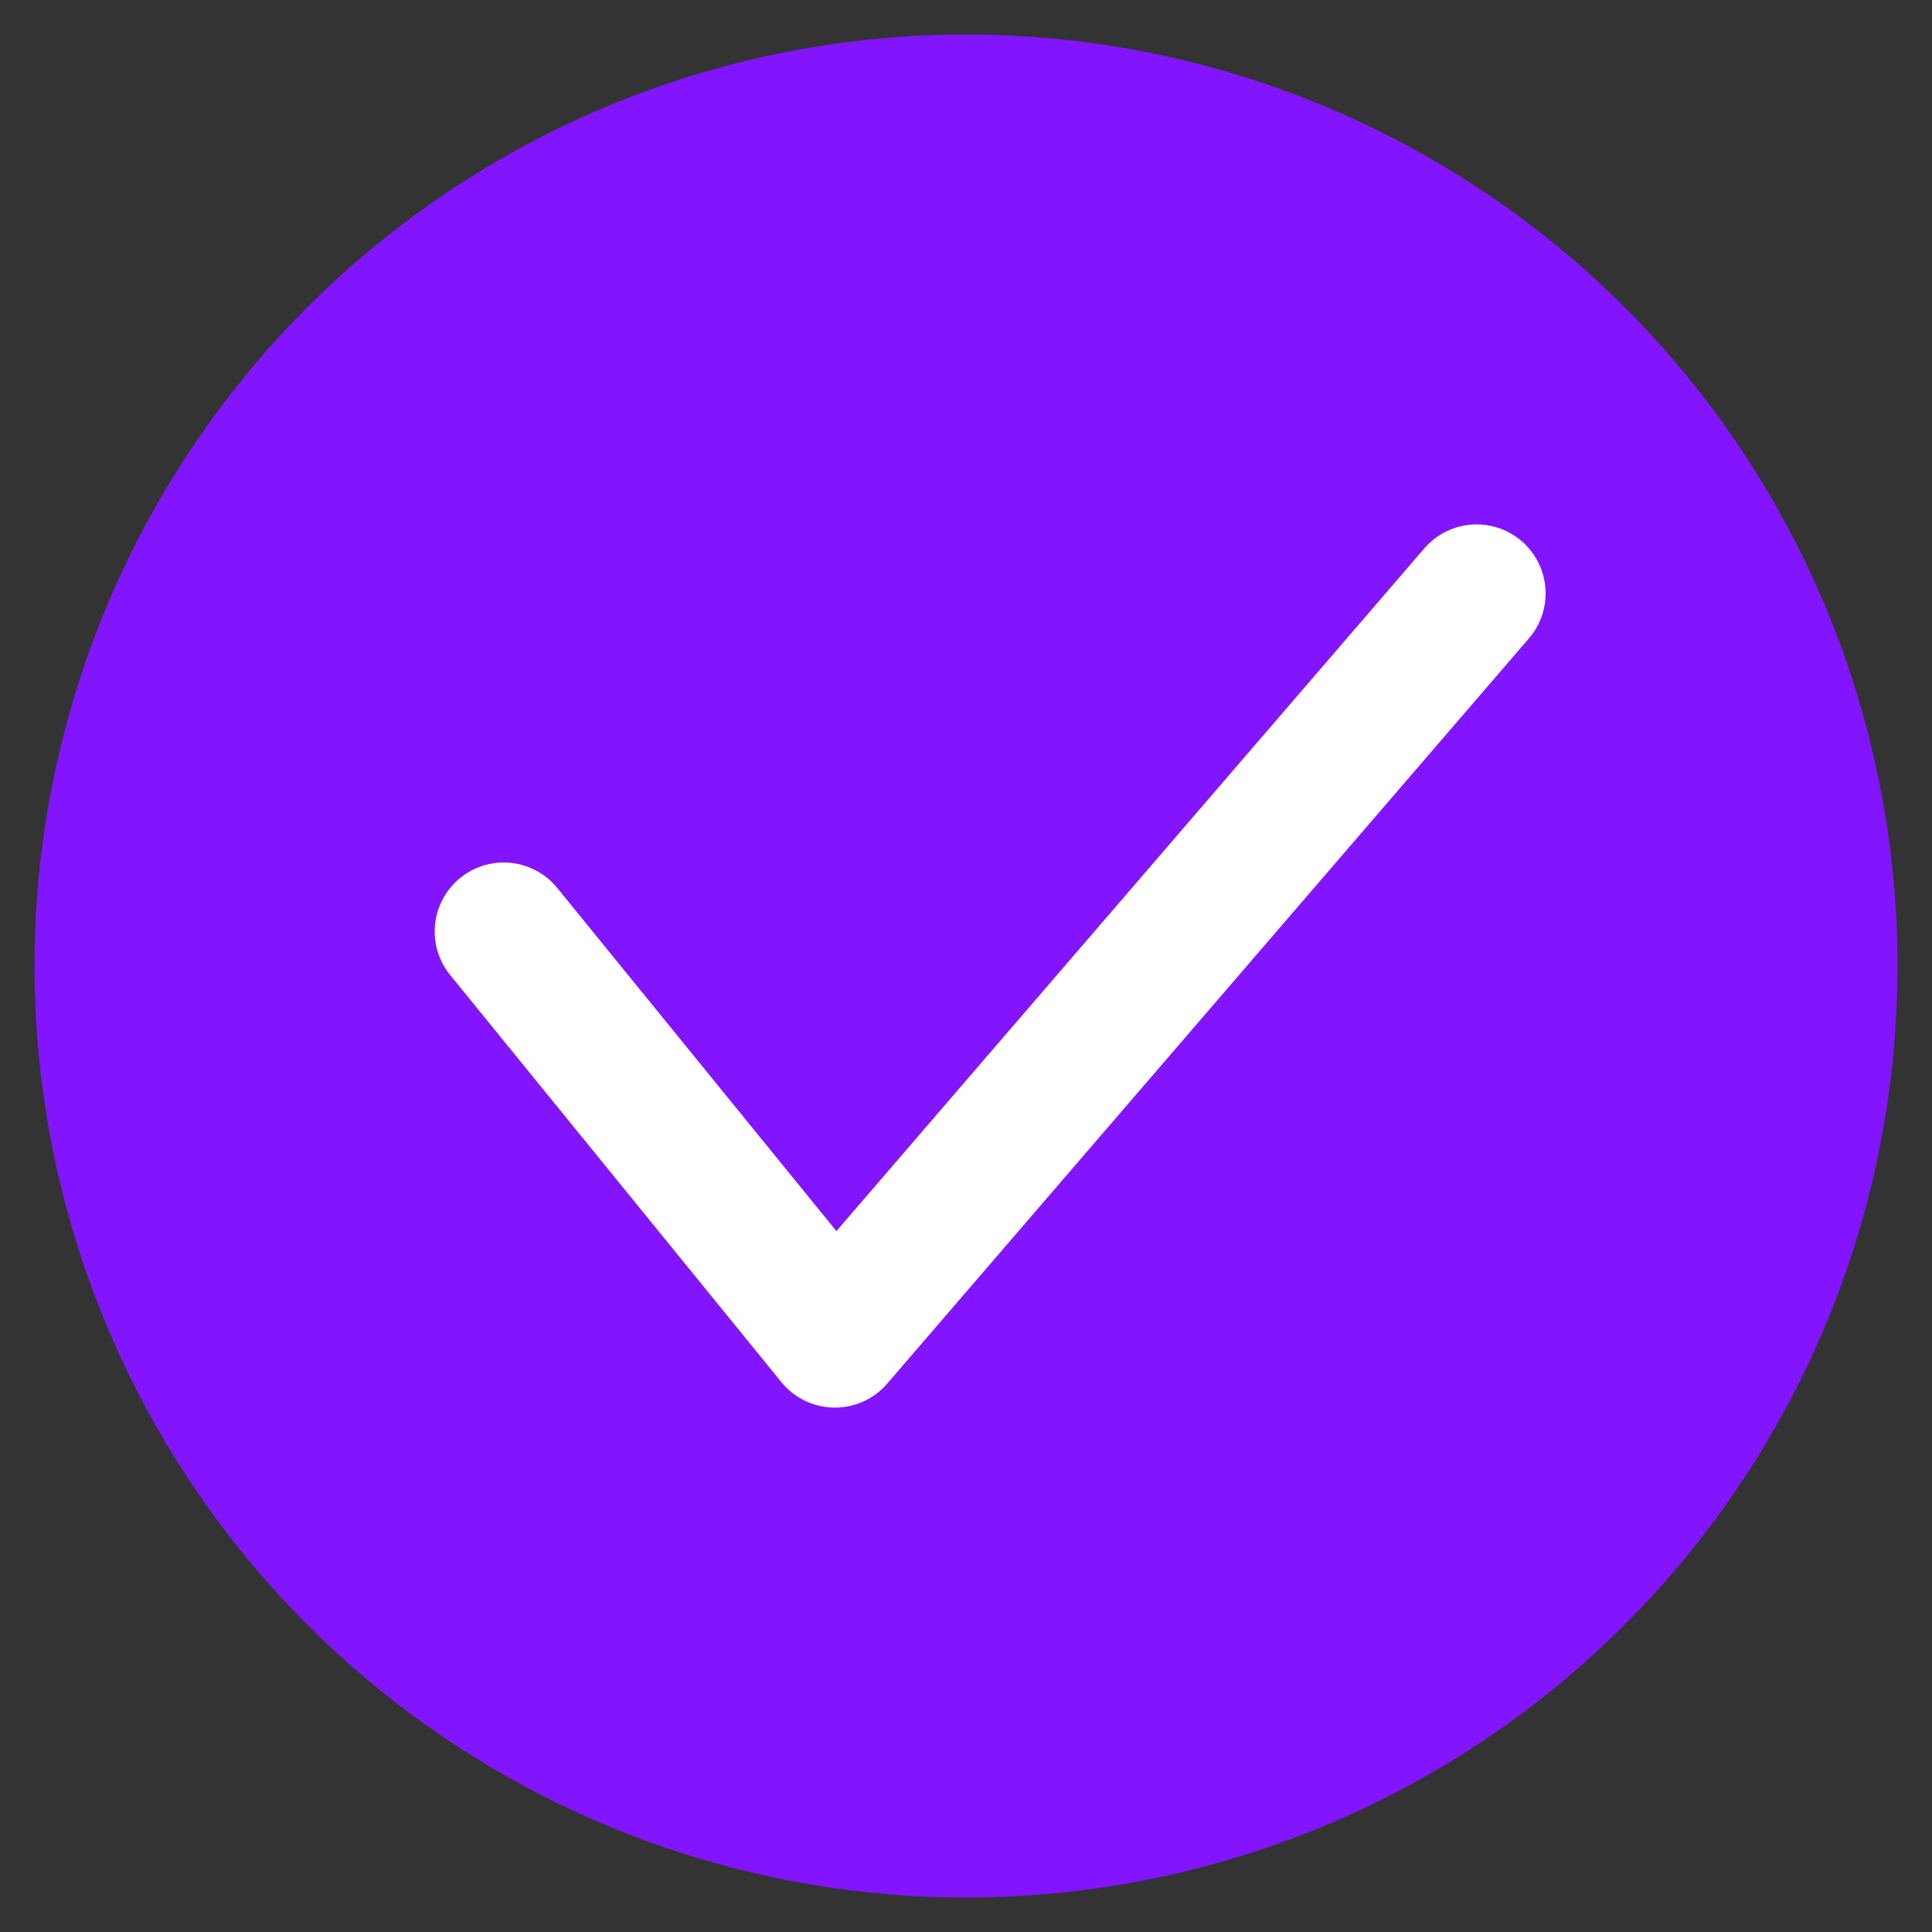
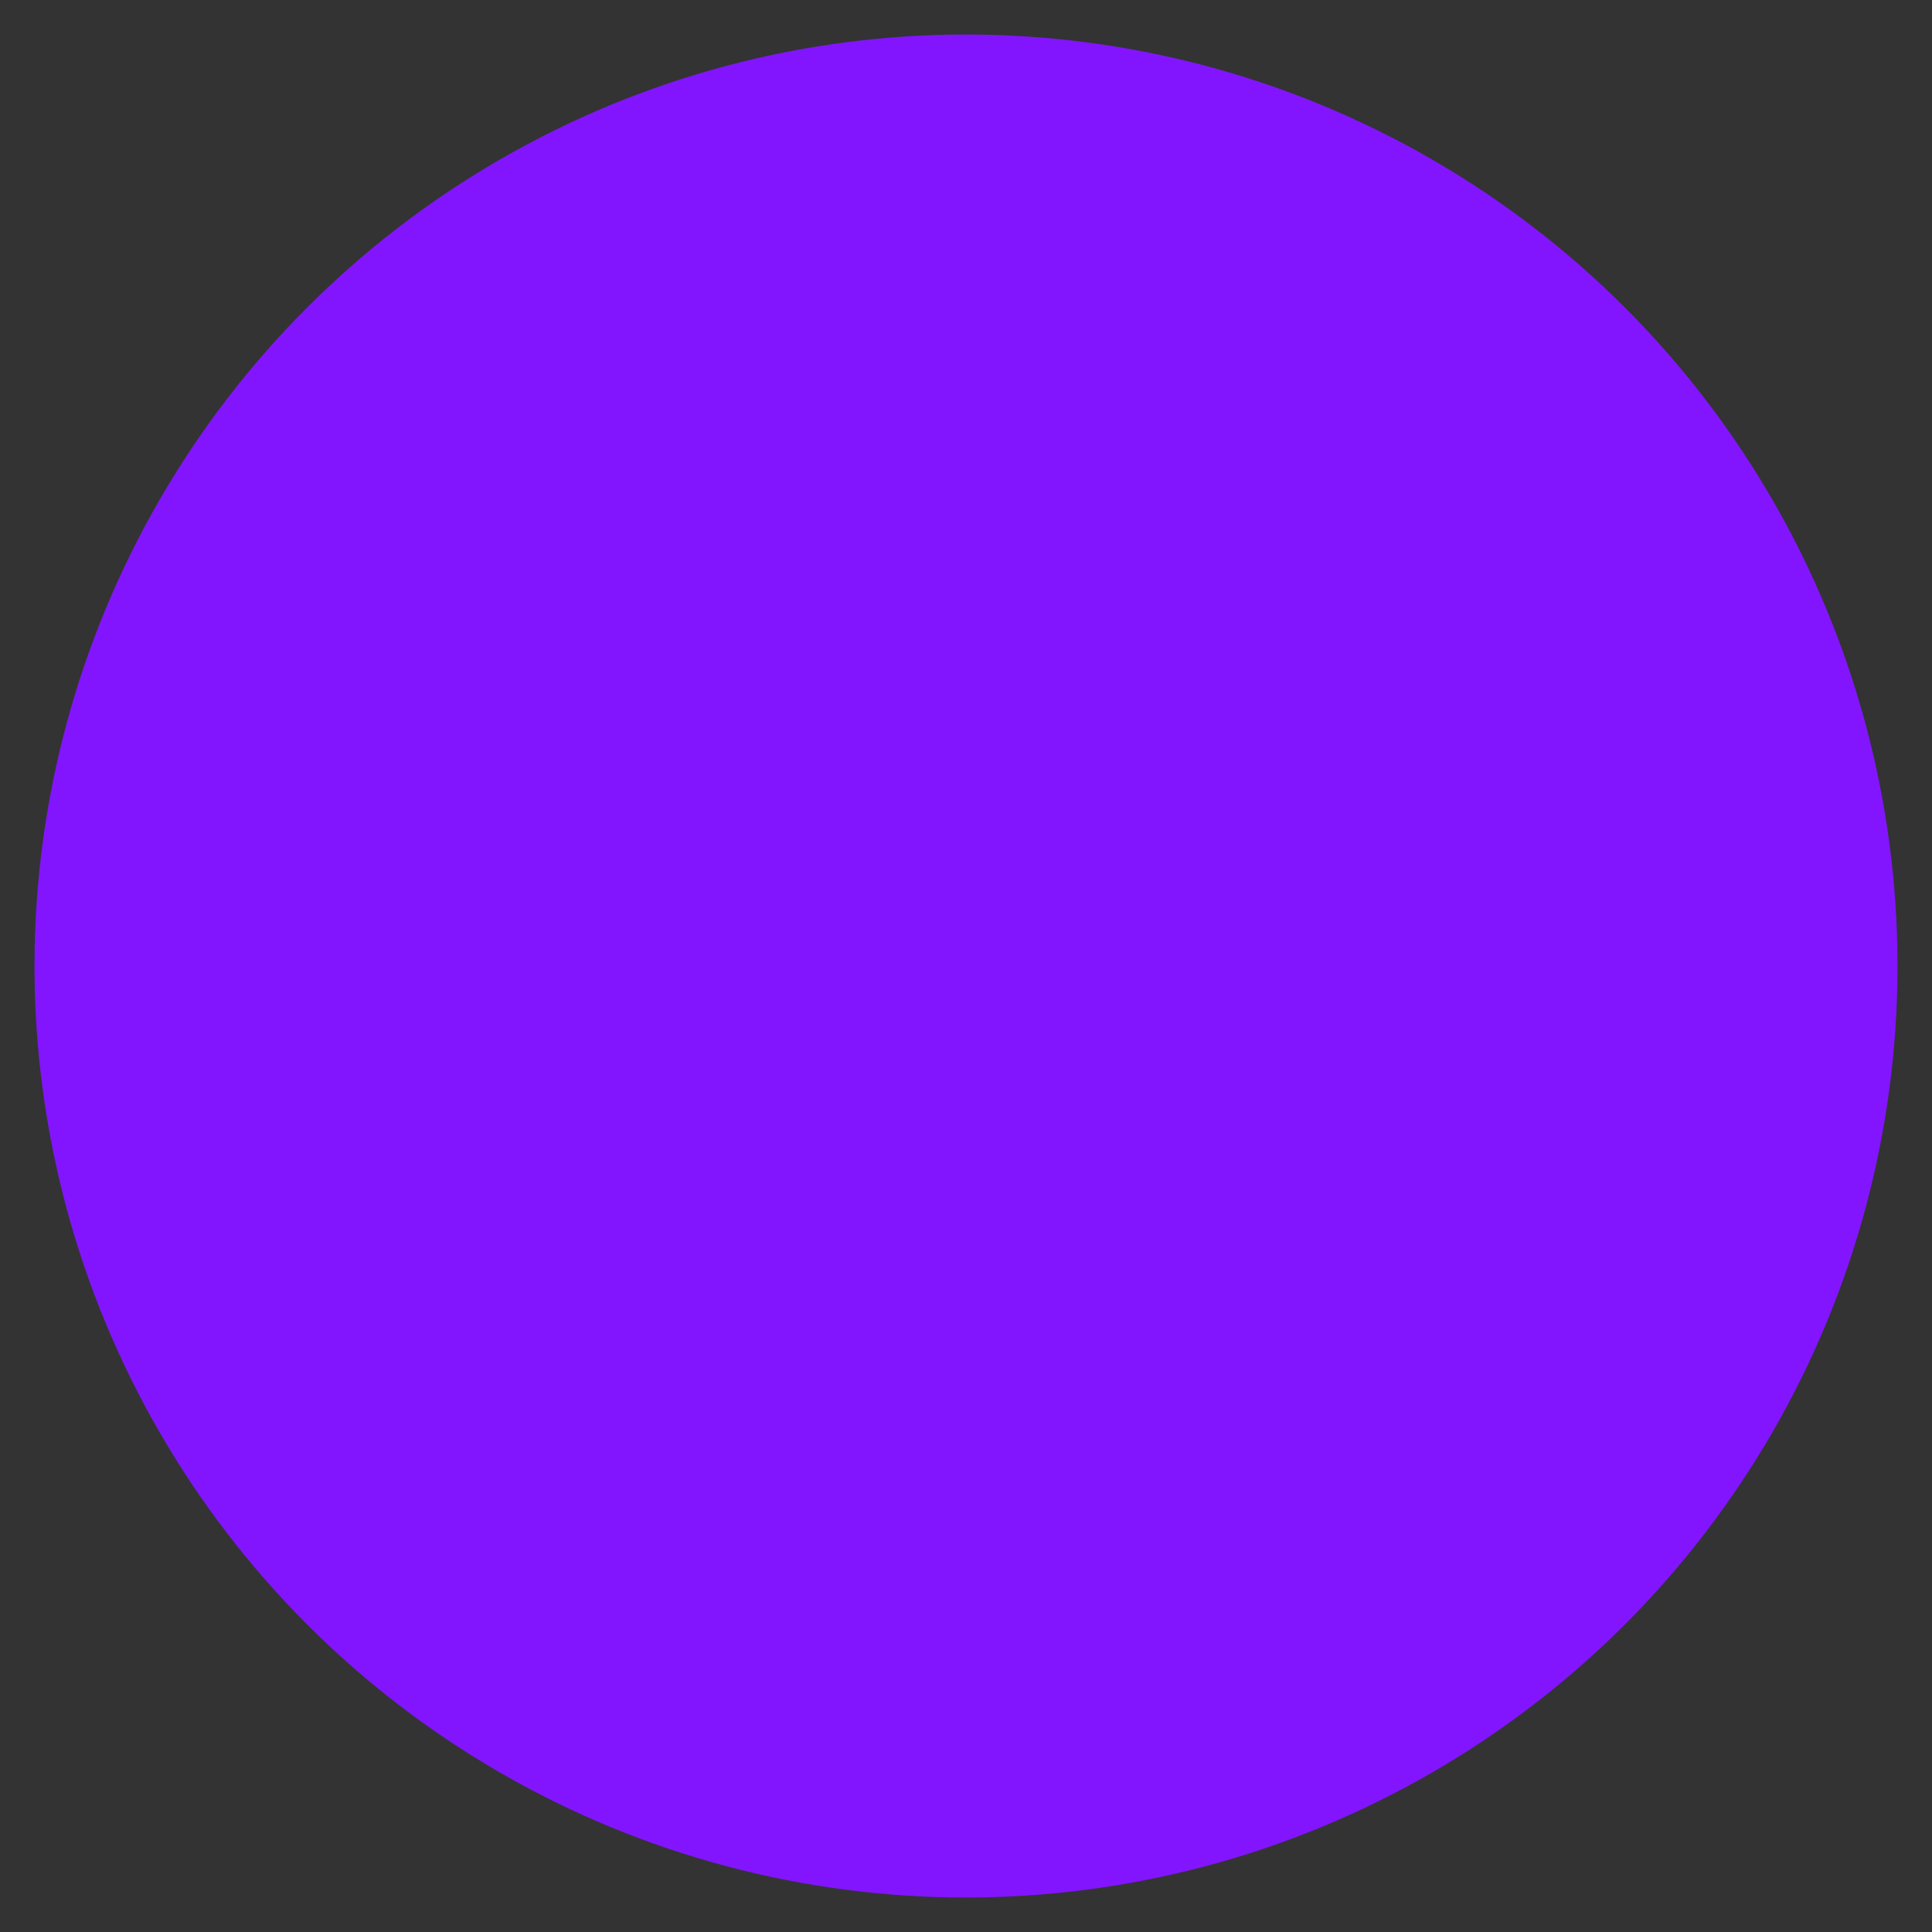
<svg xmlns="http://www.w3.org/2000/svg" version="1.1" id="Layer_1" x="0px" y="0px" viewBox="0 0 28 28" style="enable-background:new 0 0 28 28;" xml:space="preserve">
  <rect x="0" y="0" width="28" height="28" fill="#333333" stroke="none" />
  <style type="text/css"> .st0{fill:#8215FE;} .st1{fill:none;stroke:#FFFFFF;stroke-width:2;stroke-linecap:round;stroke-linejoin:round;stroke-miterlimit:10;} </style>
  <g id="Layer_2_00000042017042930079004150000012749372358378854575_">
    <g id="Слой_1">
      <g id="Слой_2_1_">
        <g id="Слой_1-2">
          <circle class="st0" cx="14" cy="14" r="13.5" />
-           <polyline class="st1" points="7.3,13.5 12.1,19.4 21.4,8.6 " />
        </g>
      </g>
    </g>
  </g>
</svg>